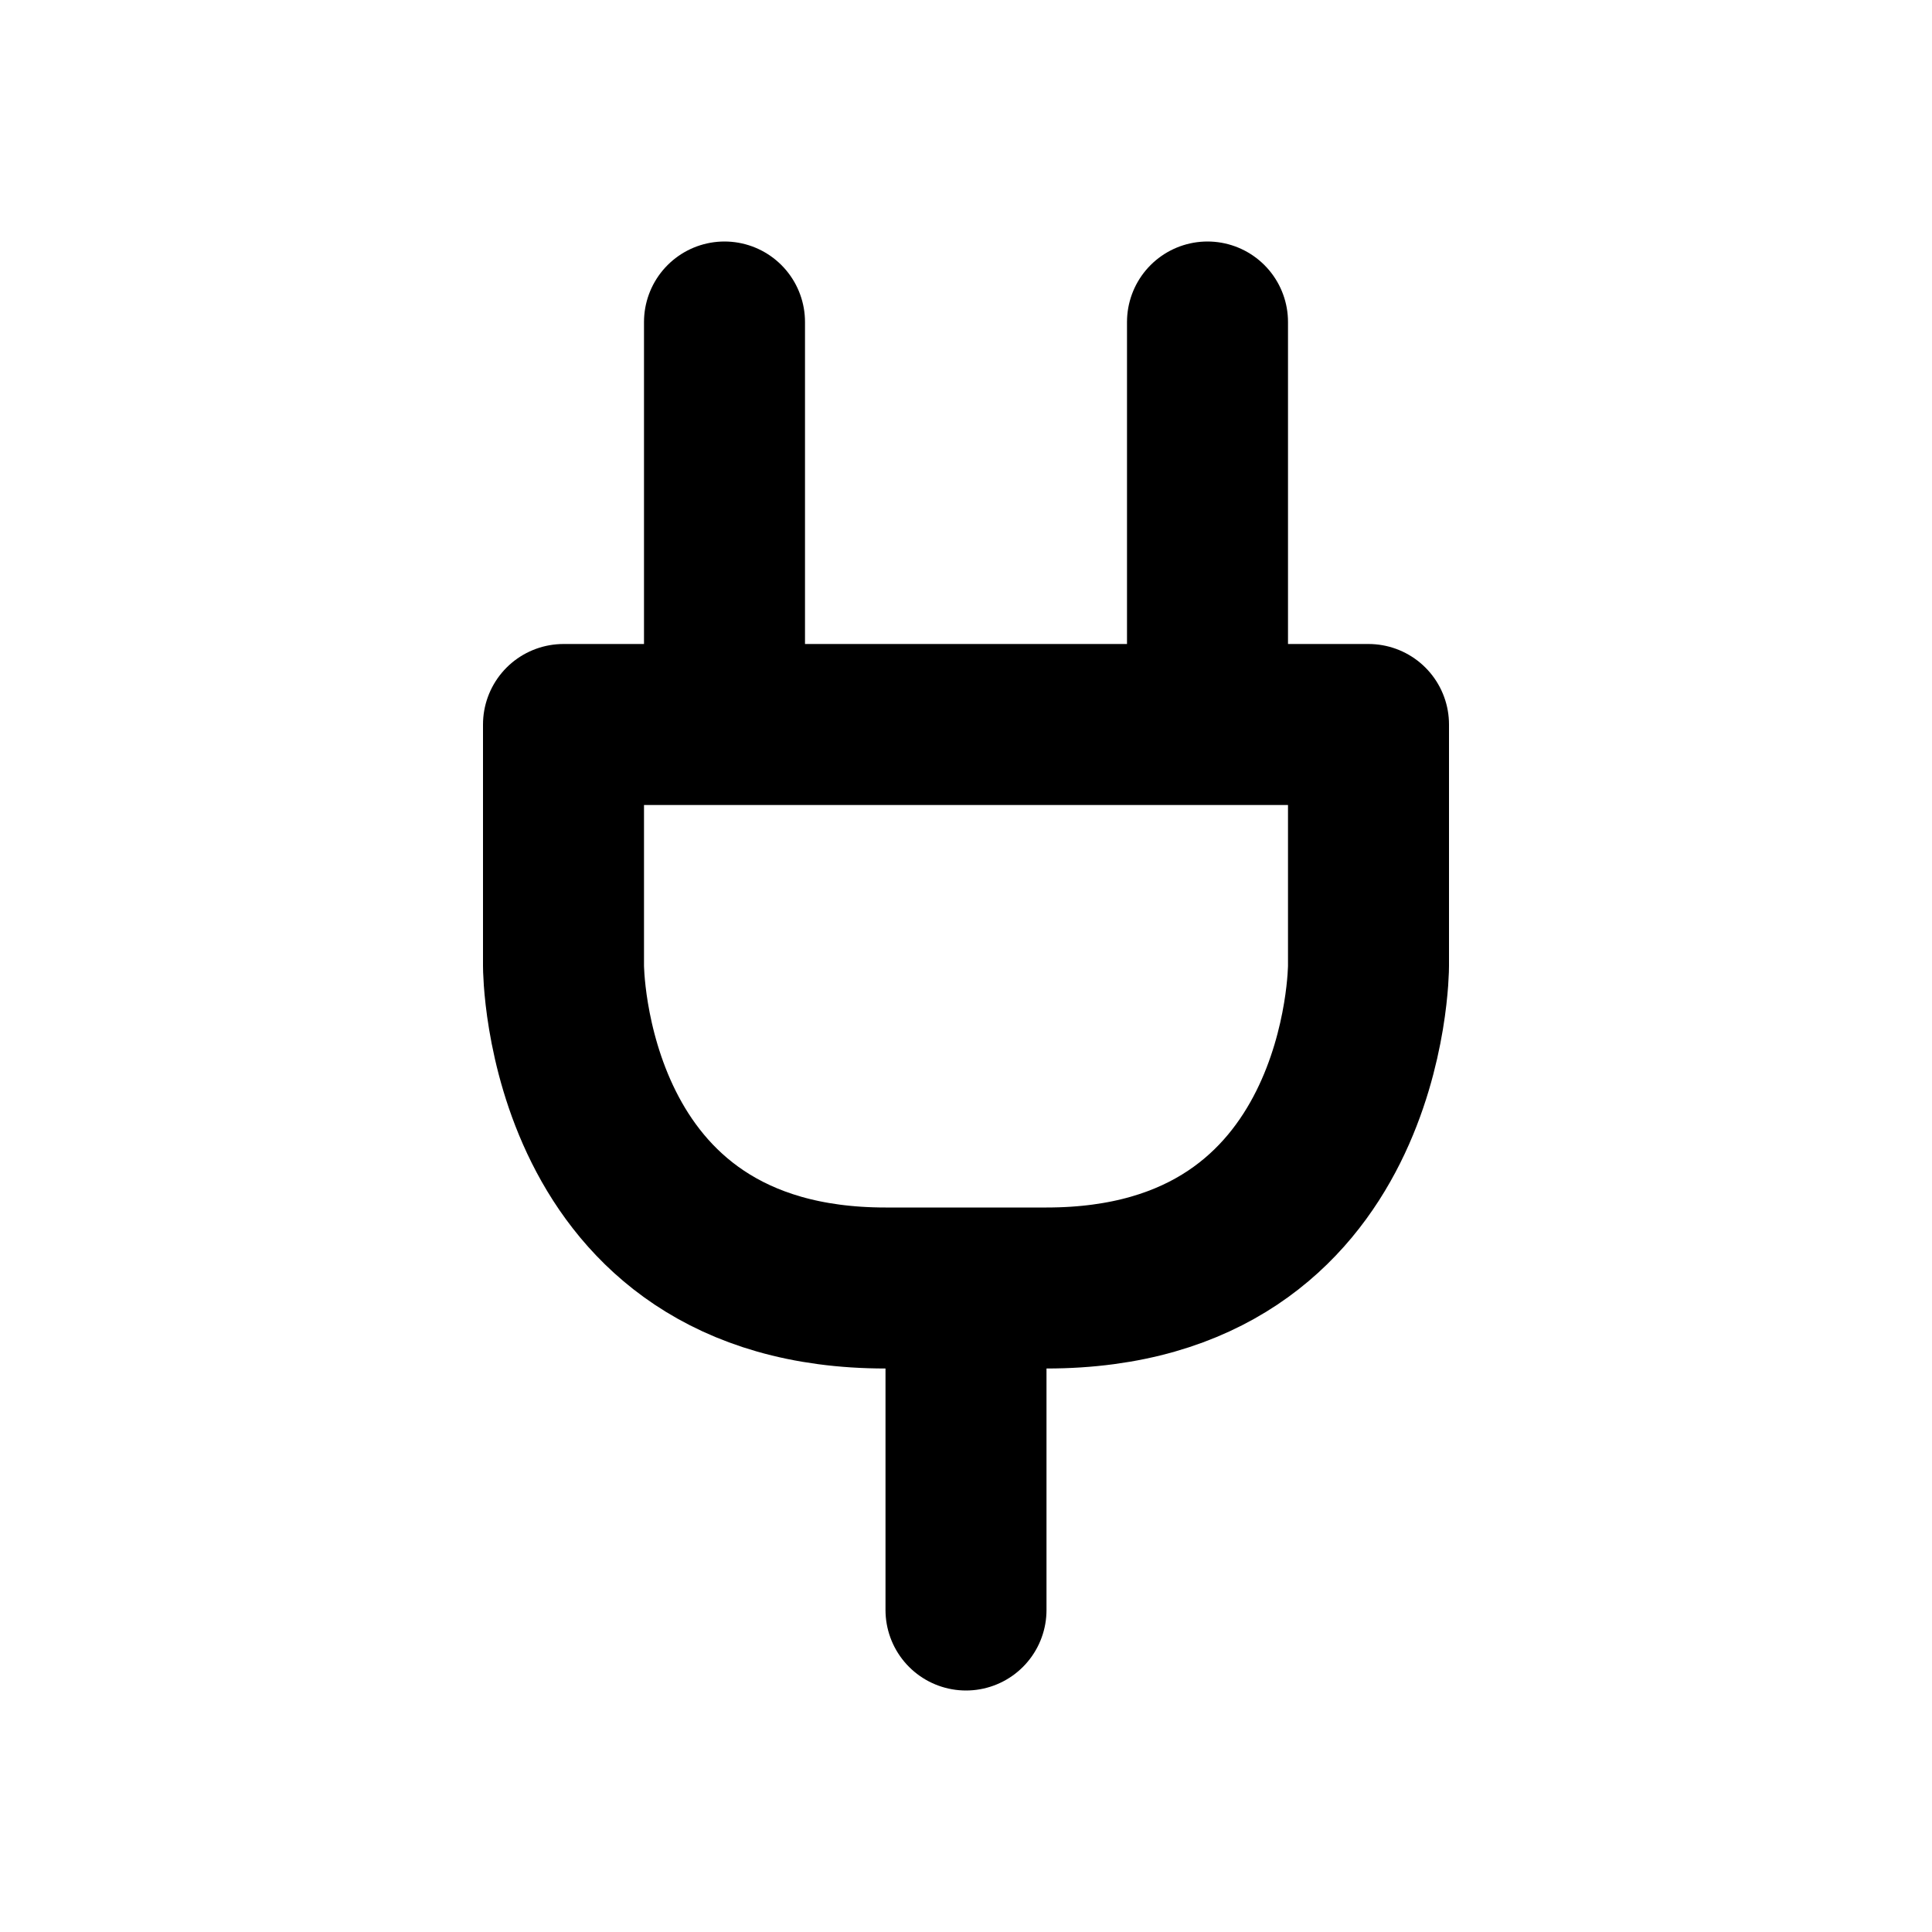
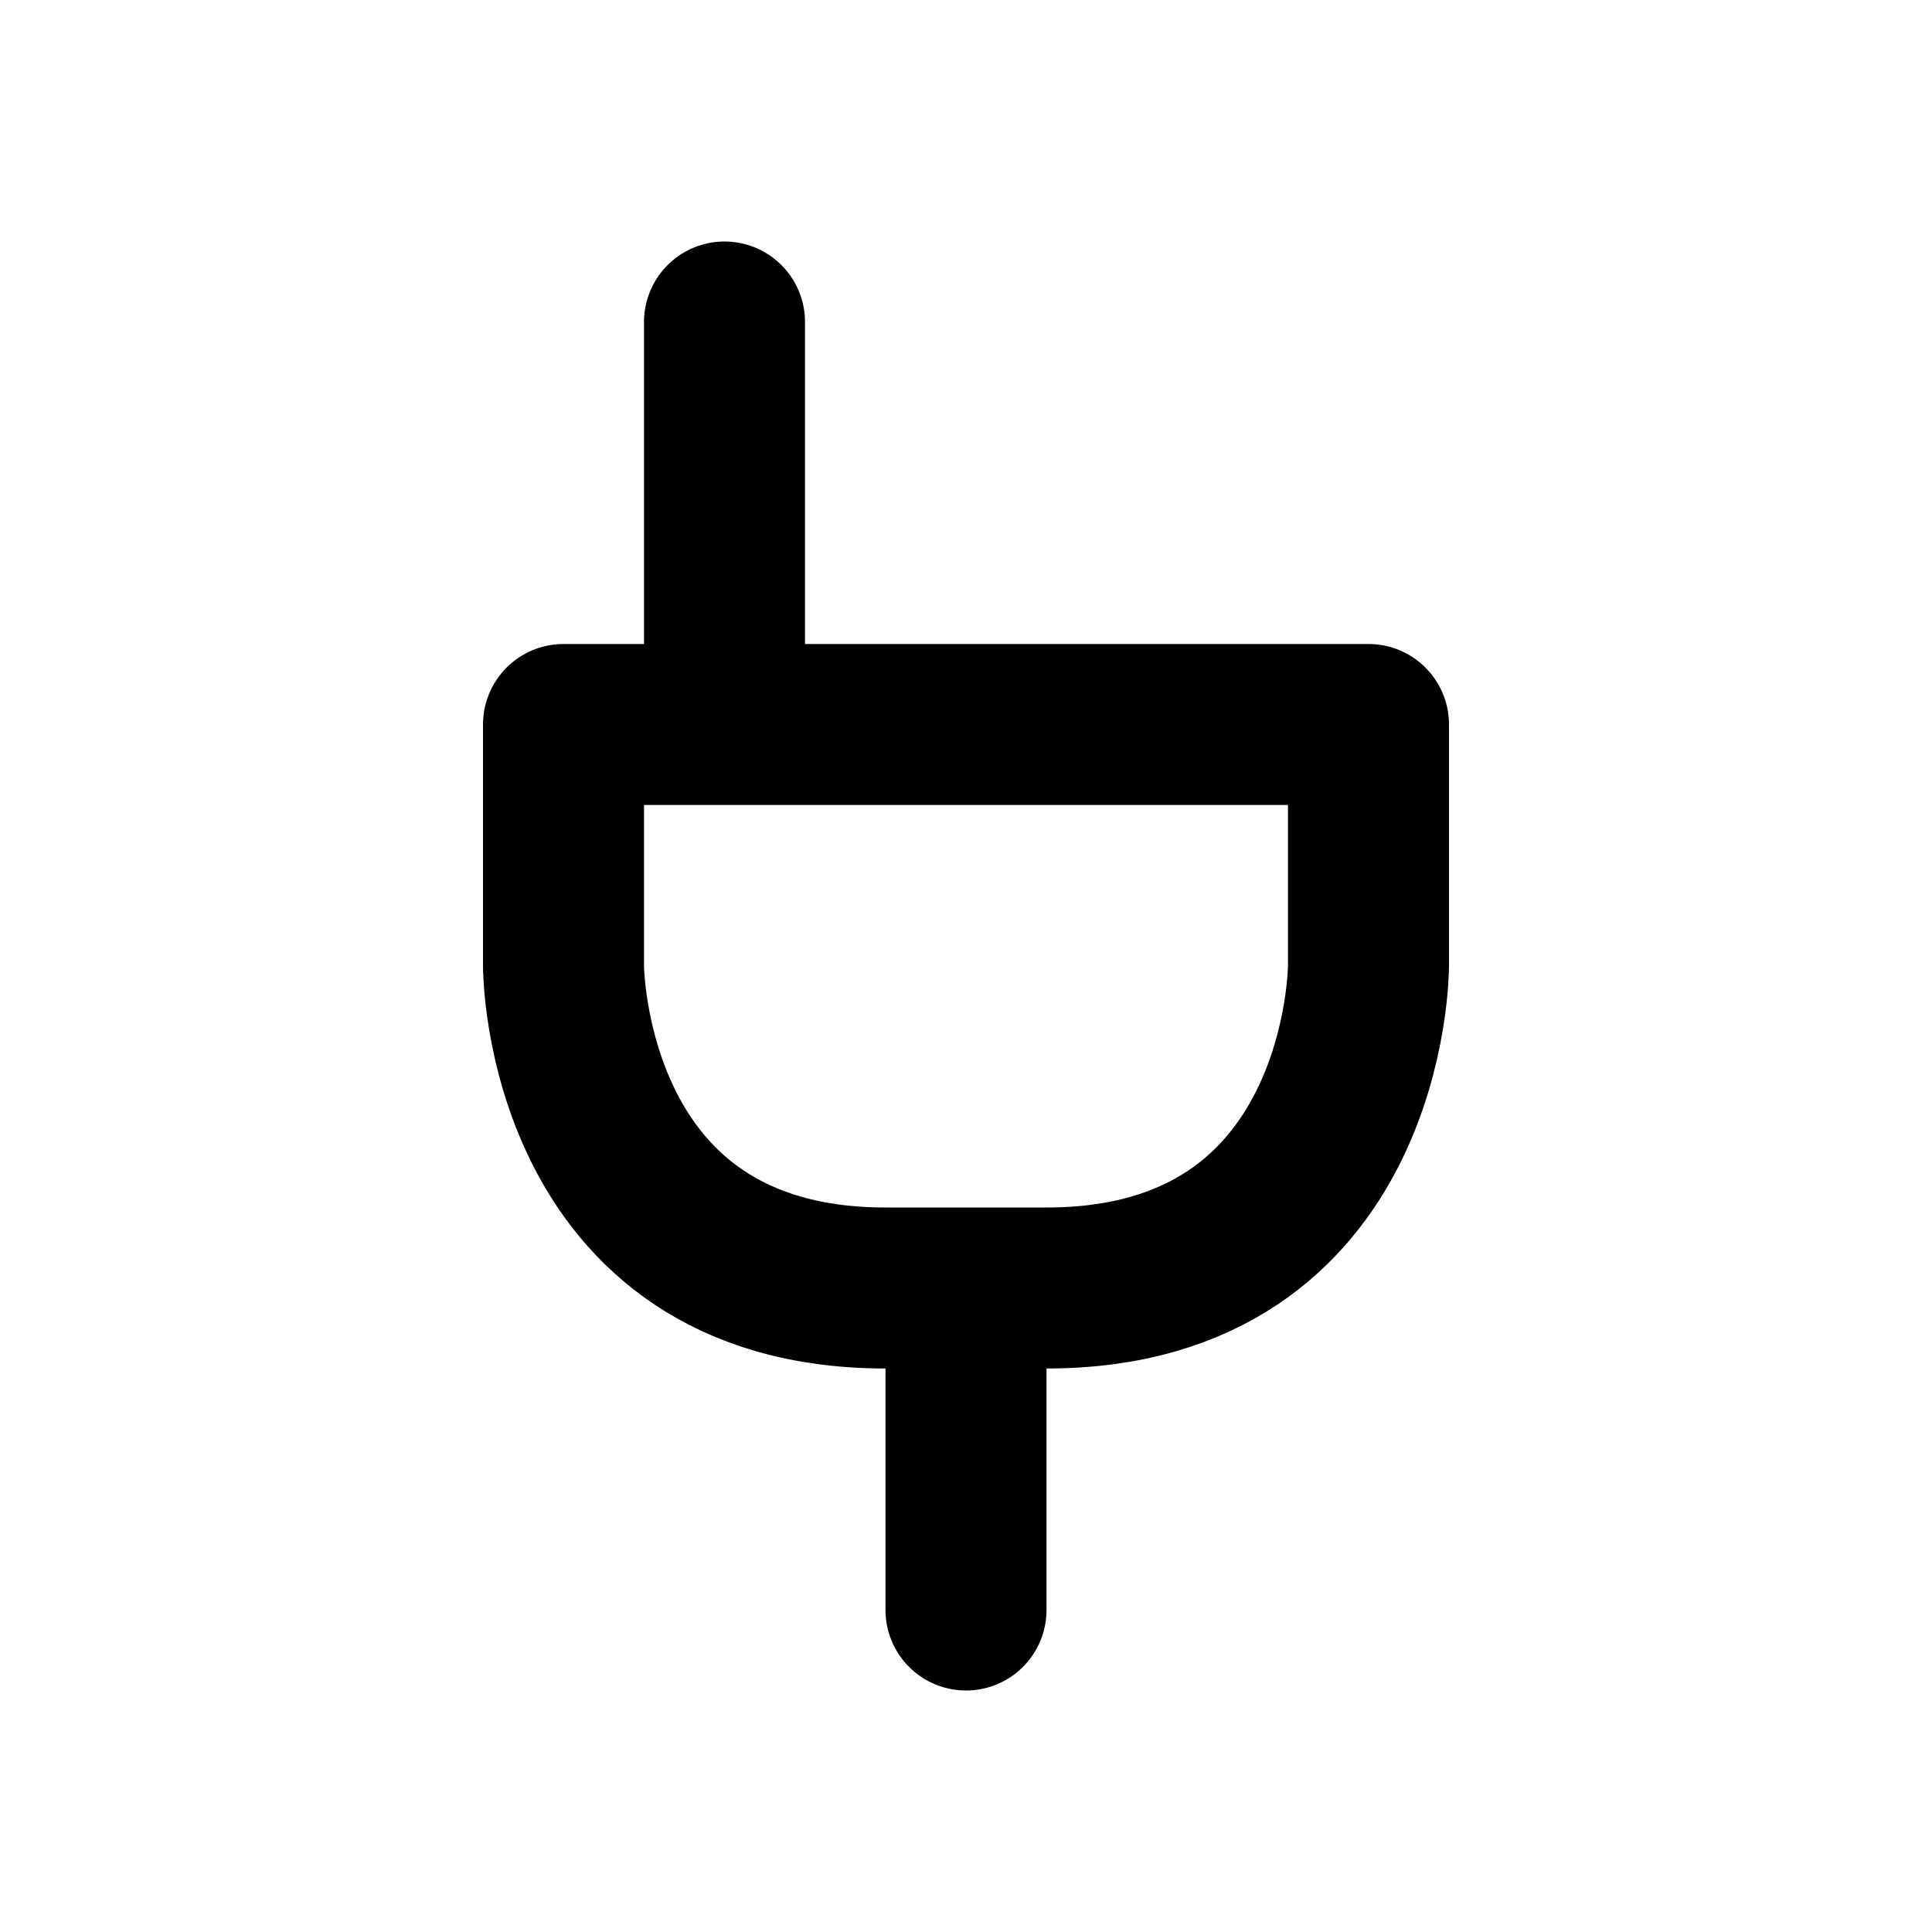
<svg xmlns="http://www.w3.org/2000/svg" viewBox="0 0 24 24" width="1em" height="1em">
-   <path fill="none" stroke="currentColor" stroke-linecap="round" stroke-linejoin="round" stroke-width="2" d="M7 9L17 9L17 12C17 12 17 16 13 16L11 16C7 16 7 12 7 12L7 9ZM12 16L12 20M9 9L9 4M15 9L15 4" />
+   <path fill="none" stroke="currentColor" stroke-linecap="round" stroke-linejoin="round" stroke-width="2" d="M7 9L17 9L17 12C17 12 17 16 13 16L11 16C7 16 7 12 7 12L7 9ZM12 16L12 20M9 9L9 4M15 9" />
</svg>